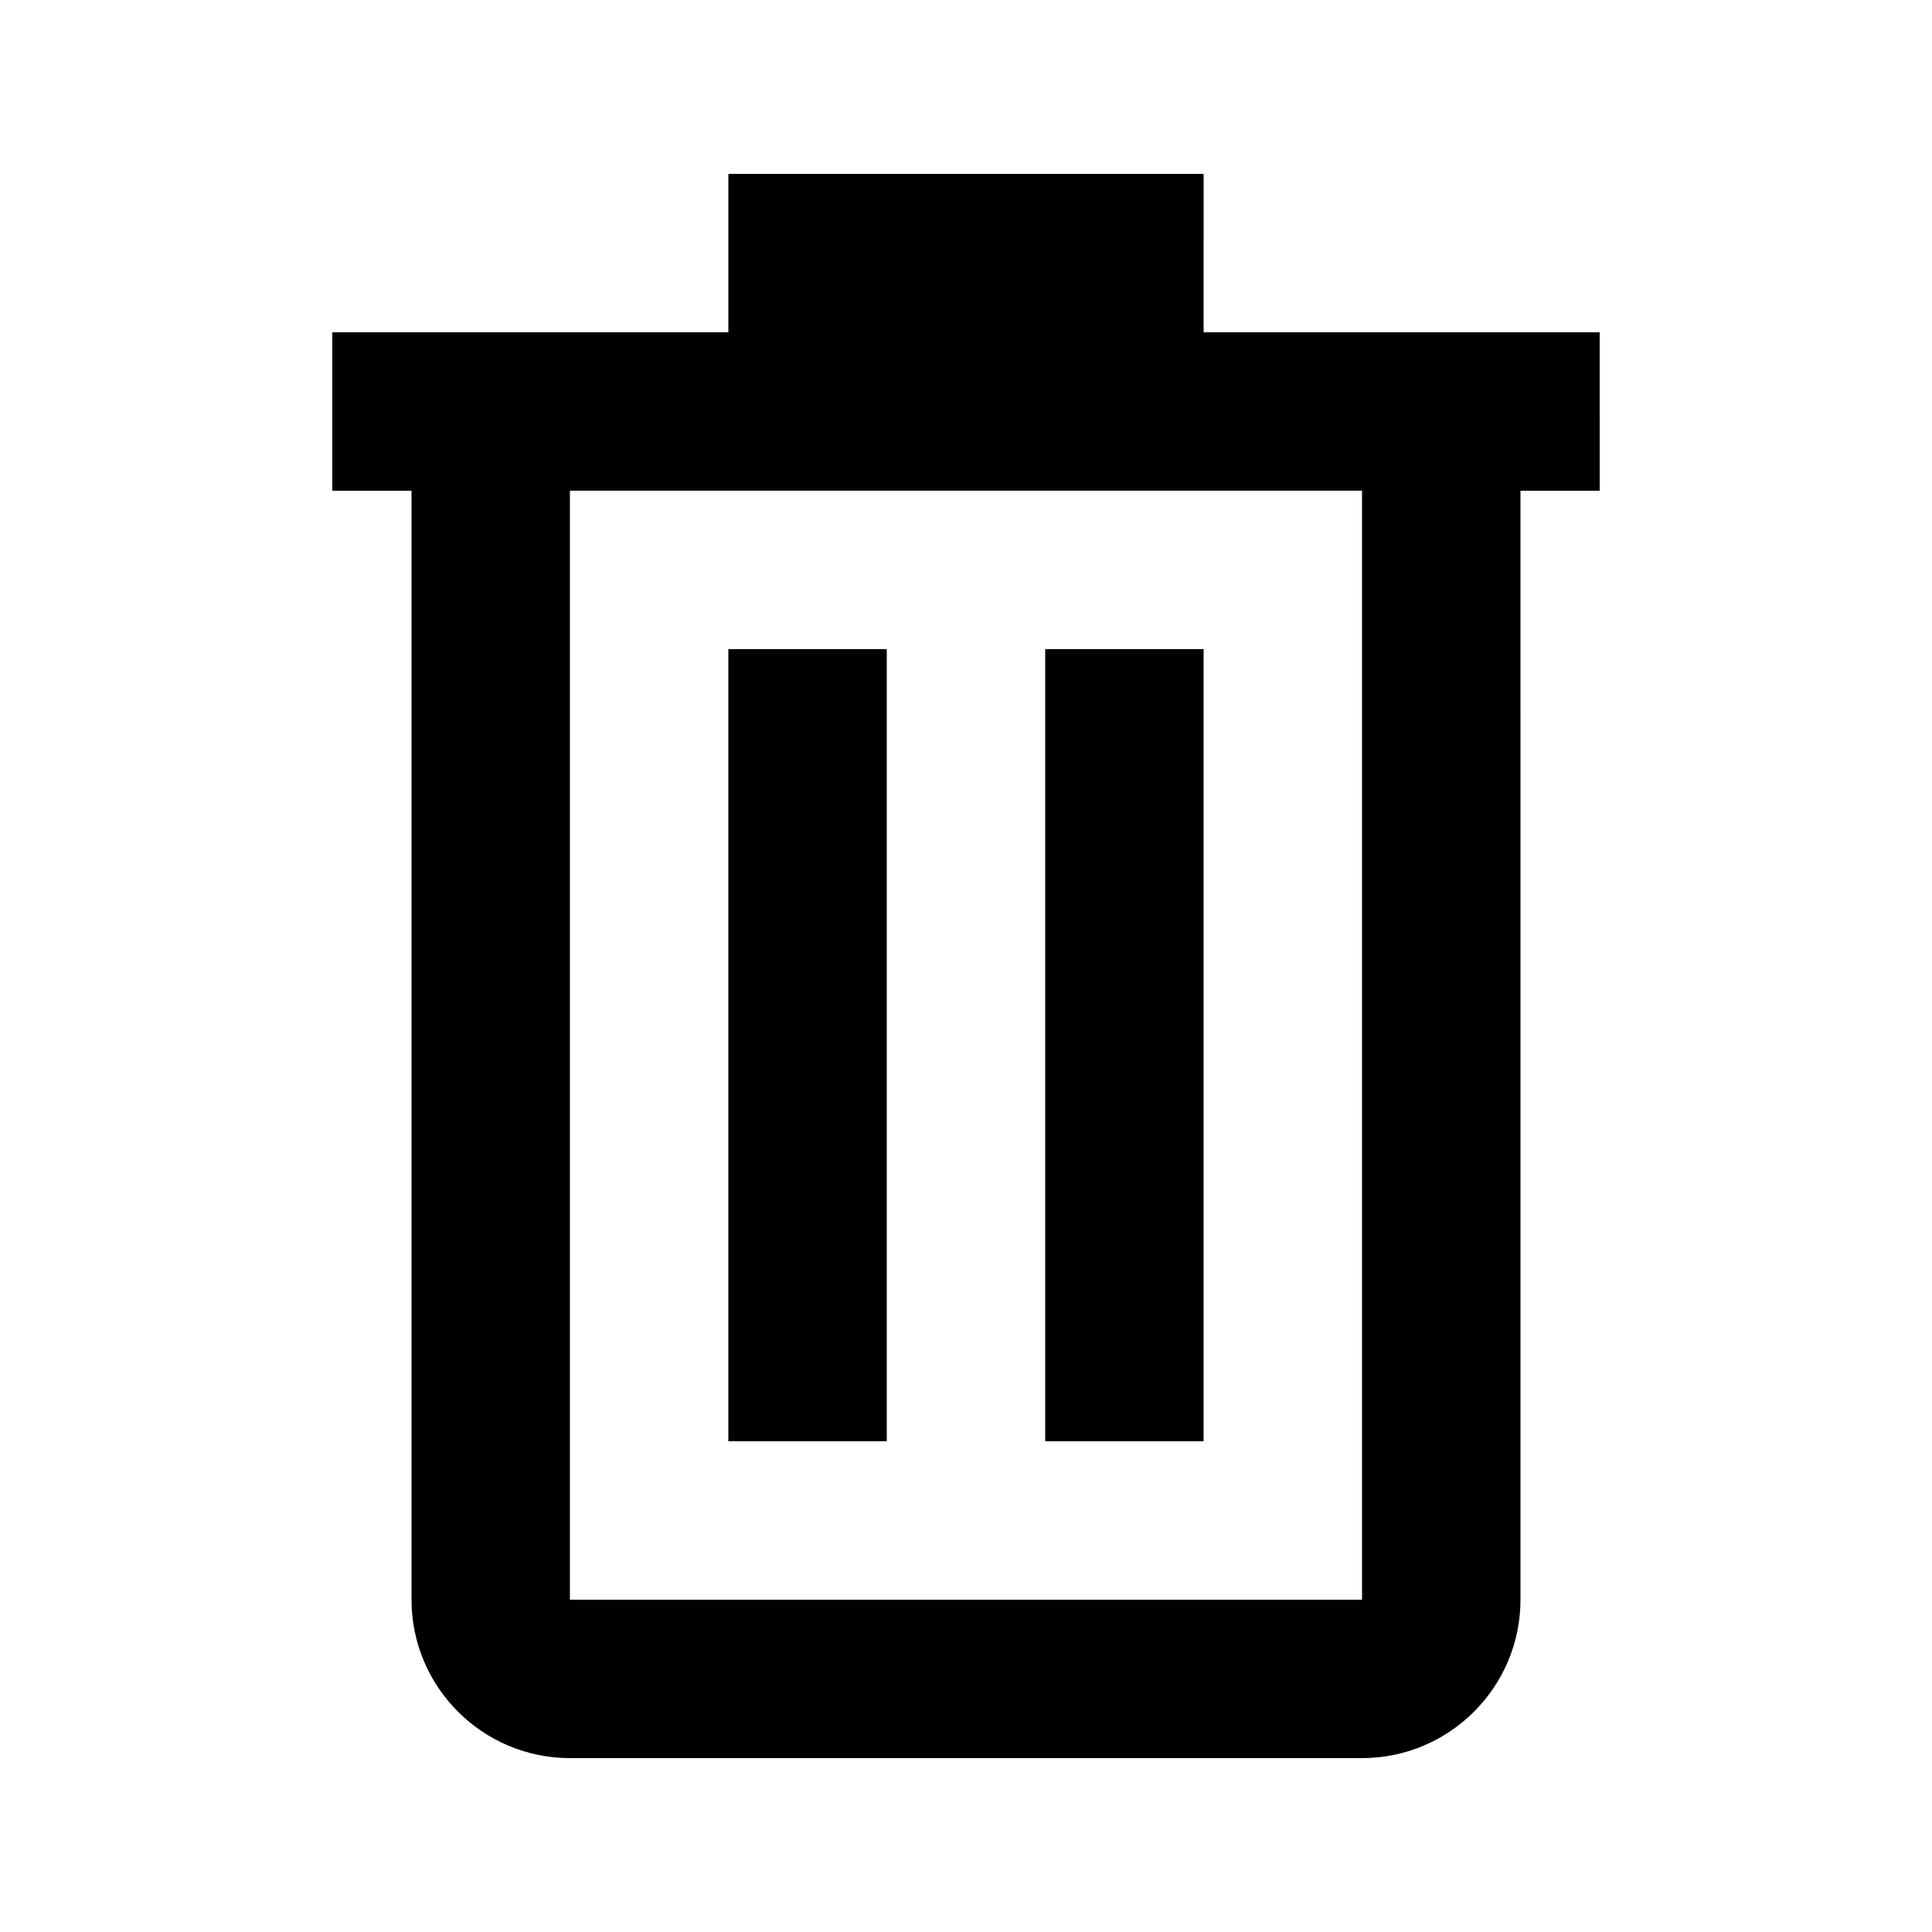
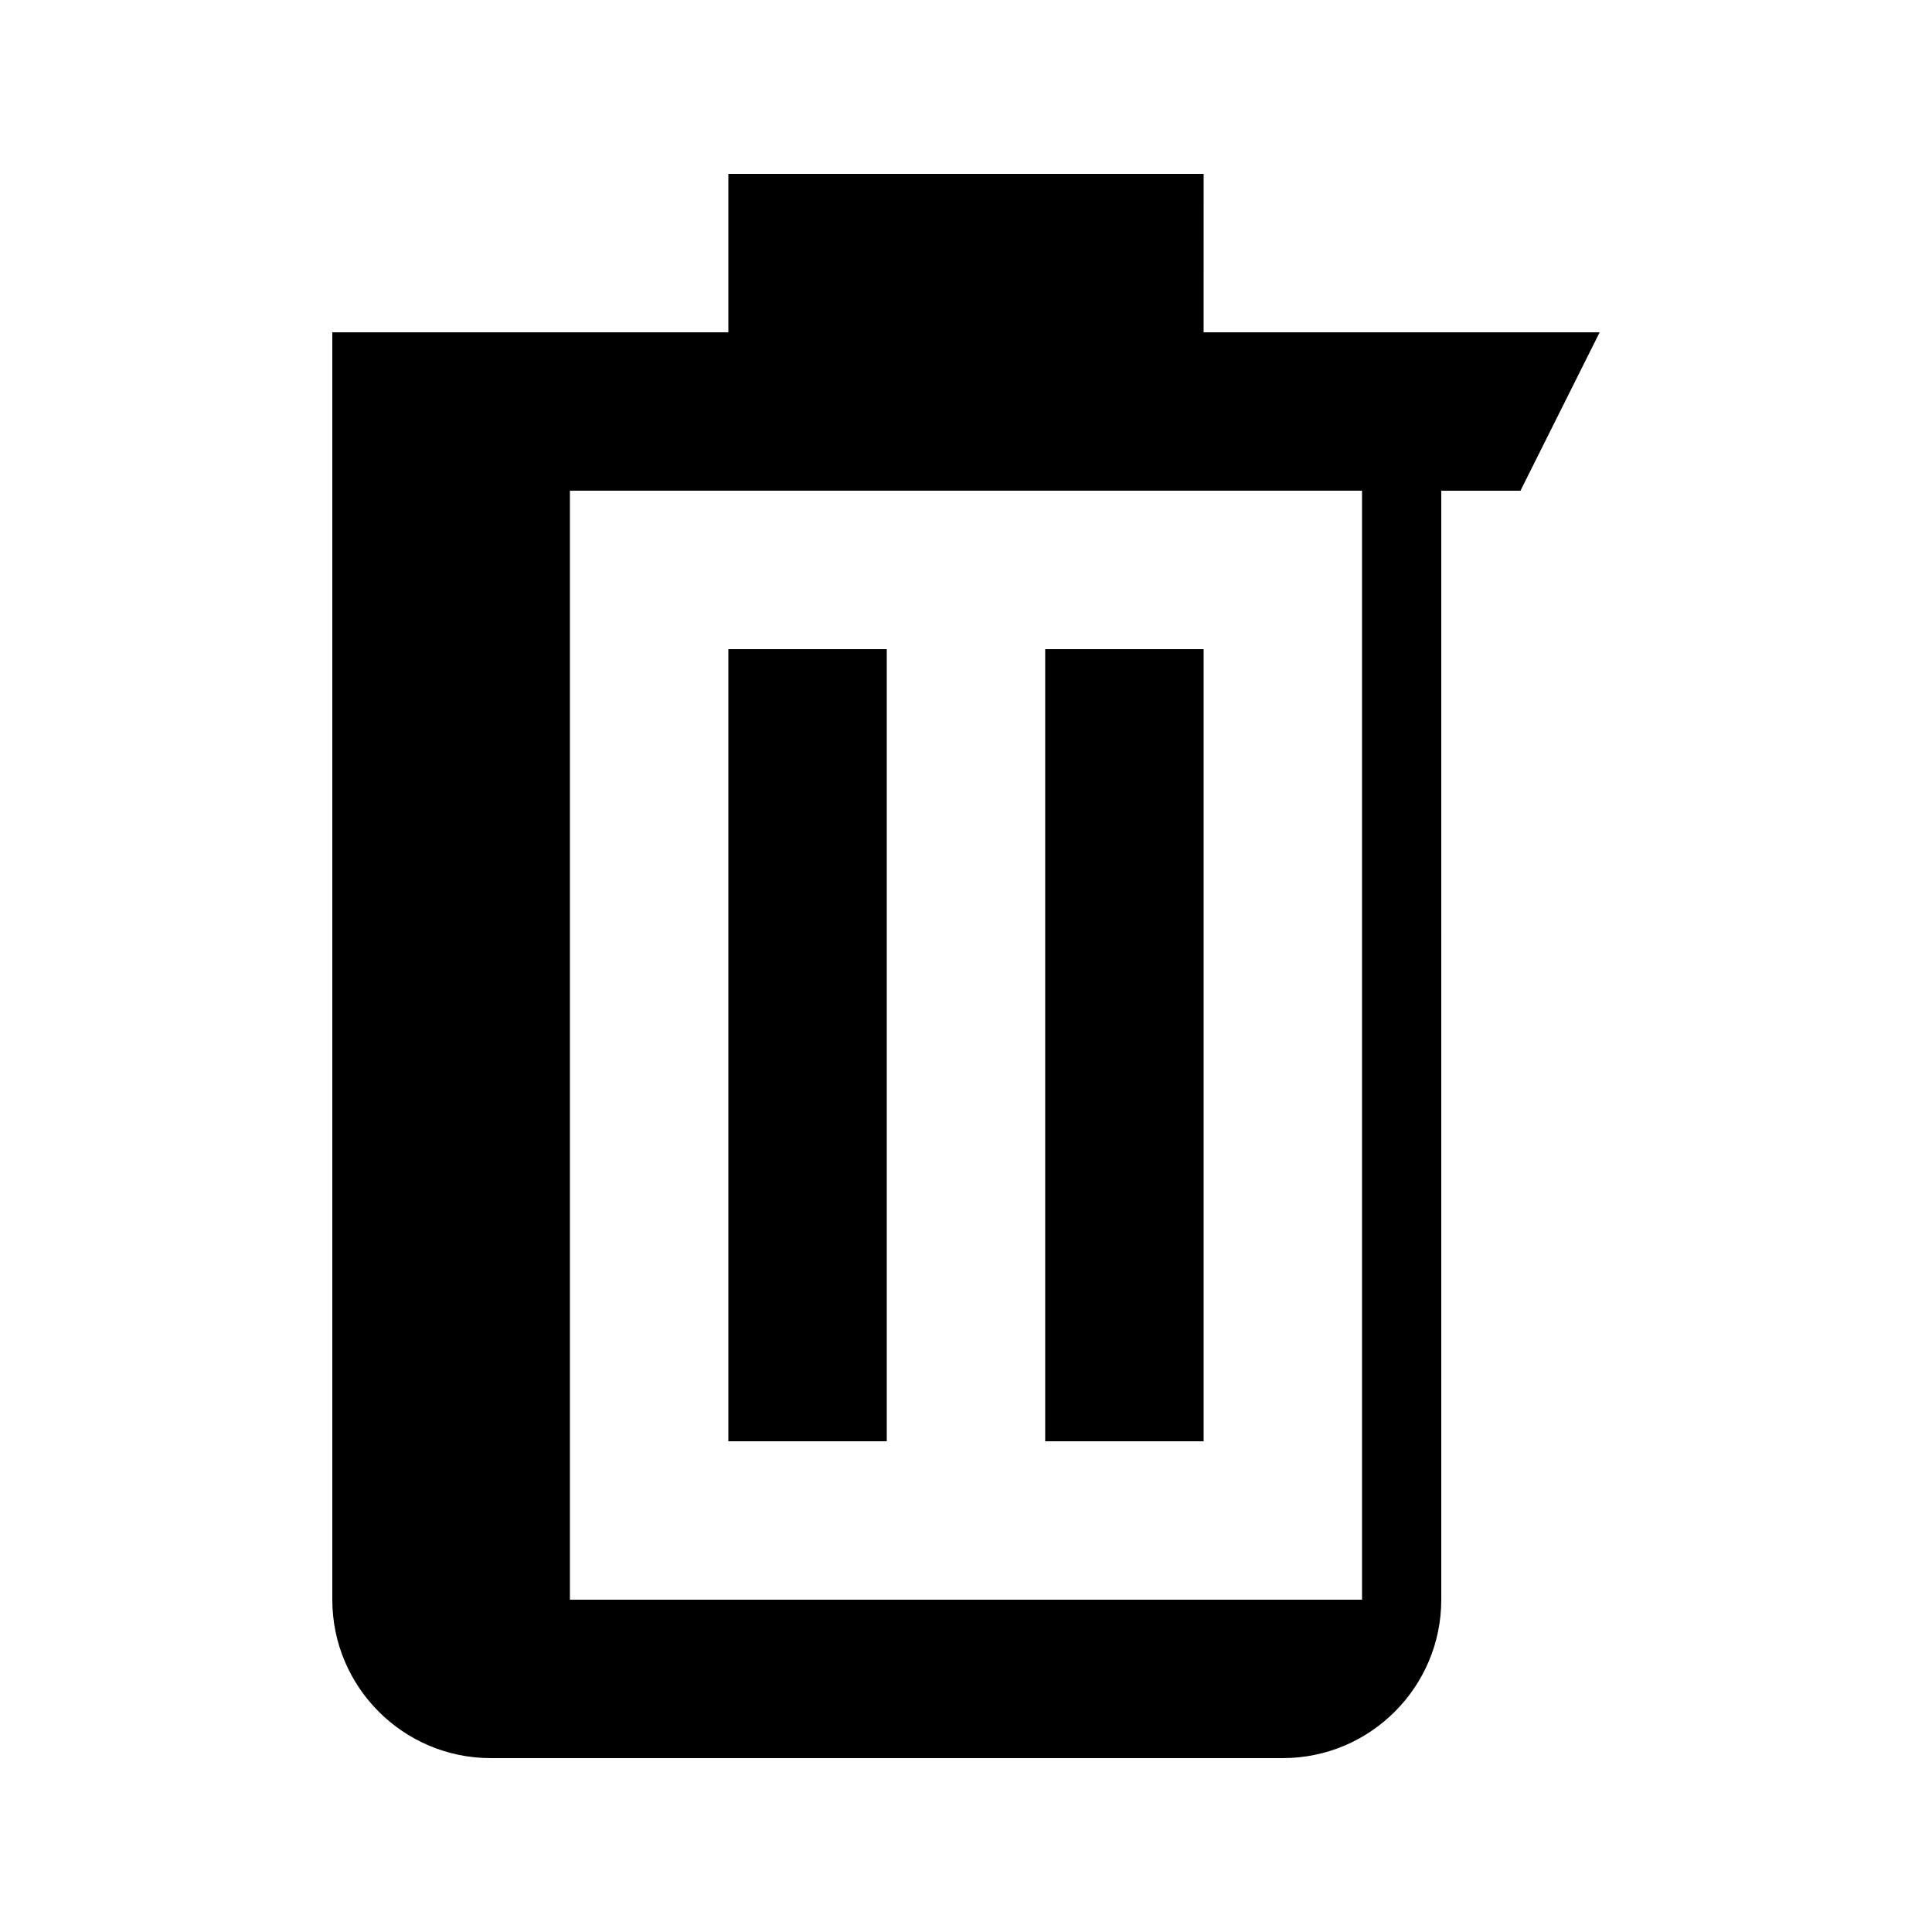
<svg xmlns="http://www.w3.org/2000/svg" fill="#000000" width="800px" height="800px" version="1.1" viewBox="144 144 512 512">
-   <path d="m567.93 232.06h-104.96l0.004-41.984h-125.95v41.984h-104.96v41.984h20.992v293.89c0 23.152 18.828 41.984 41.984 41.984h209.92c23.152 0 41.984-18.828 41.984-41.984l-0.004-293.89h20.992zm-62.977 335.87h-209.92v-293.89h209.92zm-125.95-41.984h-41.984v-209.92h41.984zm83.969 0h-41.984v-209.92h41.984z" />
+   <path d="m567.93 232.06h-104.96l0.004-41.984h-125.95v41.984h-104.96v41.984v293.89c0 23.152 18.828 41.984 41.984 41.984h209.92c23.152 0 41.984-18.828 41.984-41.984l-0.004-293.89h20.992zm-62.977 335.87h-209.92v-293.89h209.92zm-125.95-41.984h-41.984v-209.92h41.984zm83.969 0h-41.984v-209.92h41.984z" />
</svg>